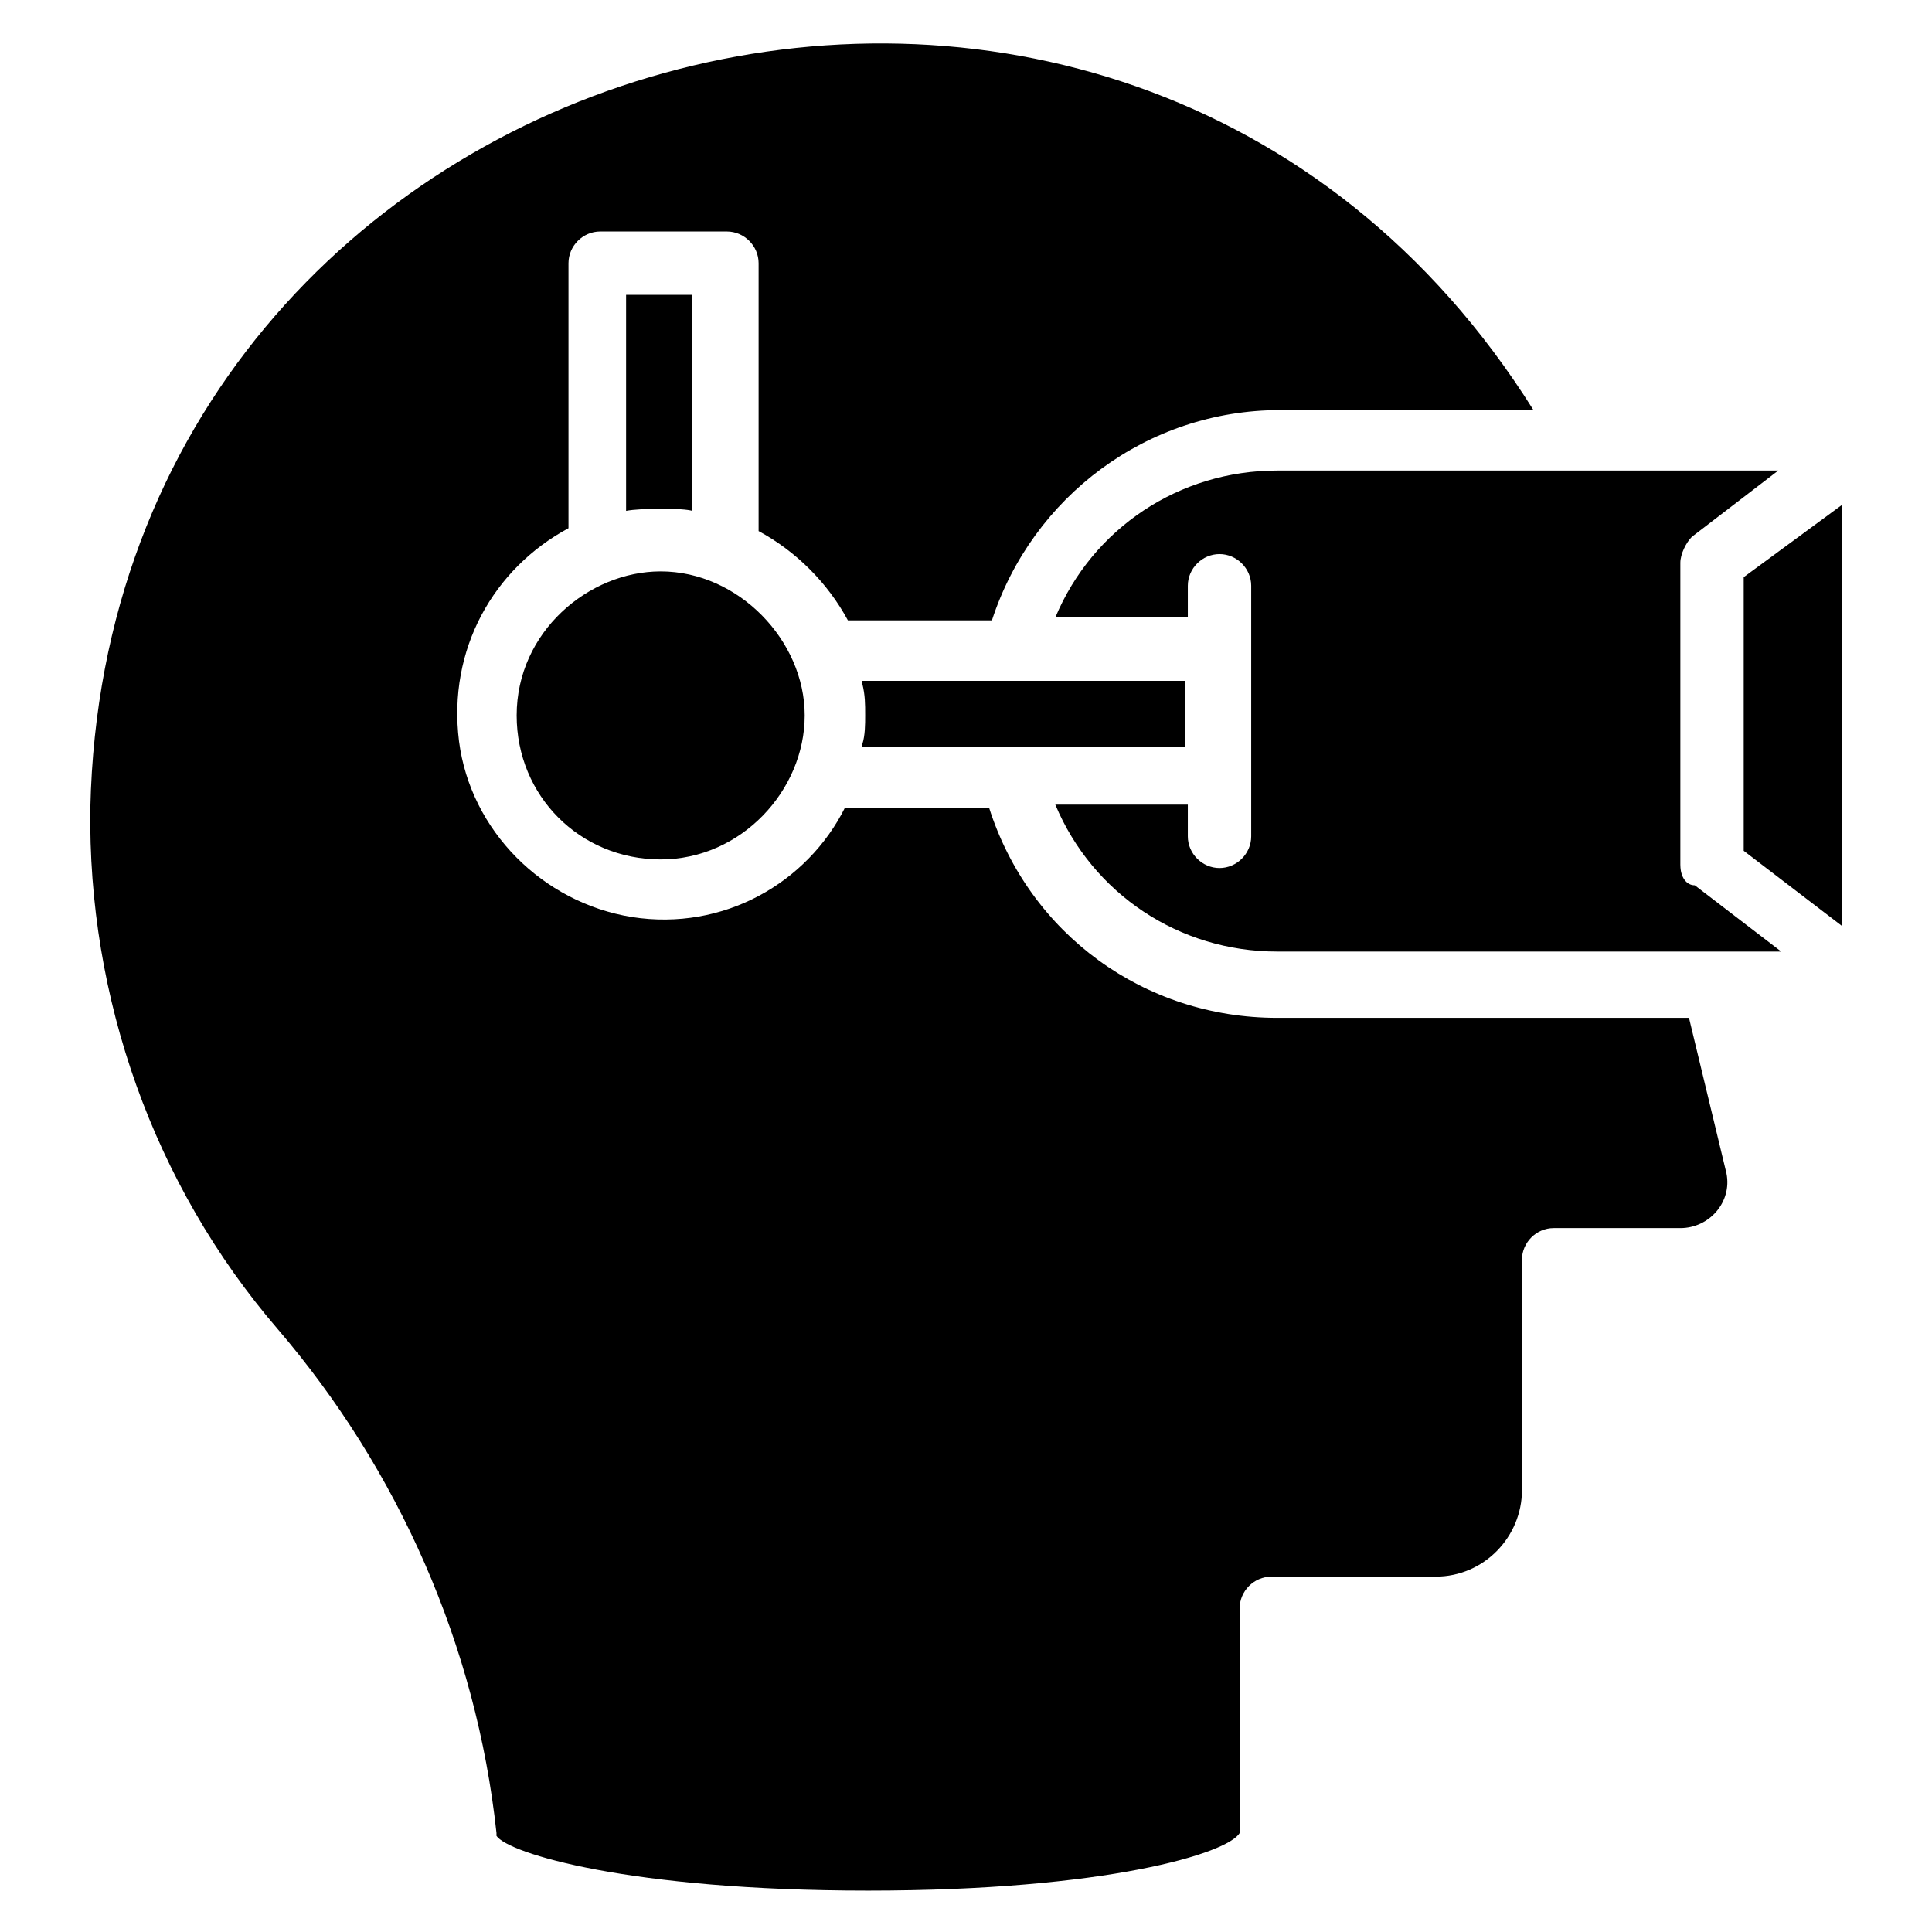
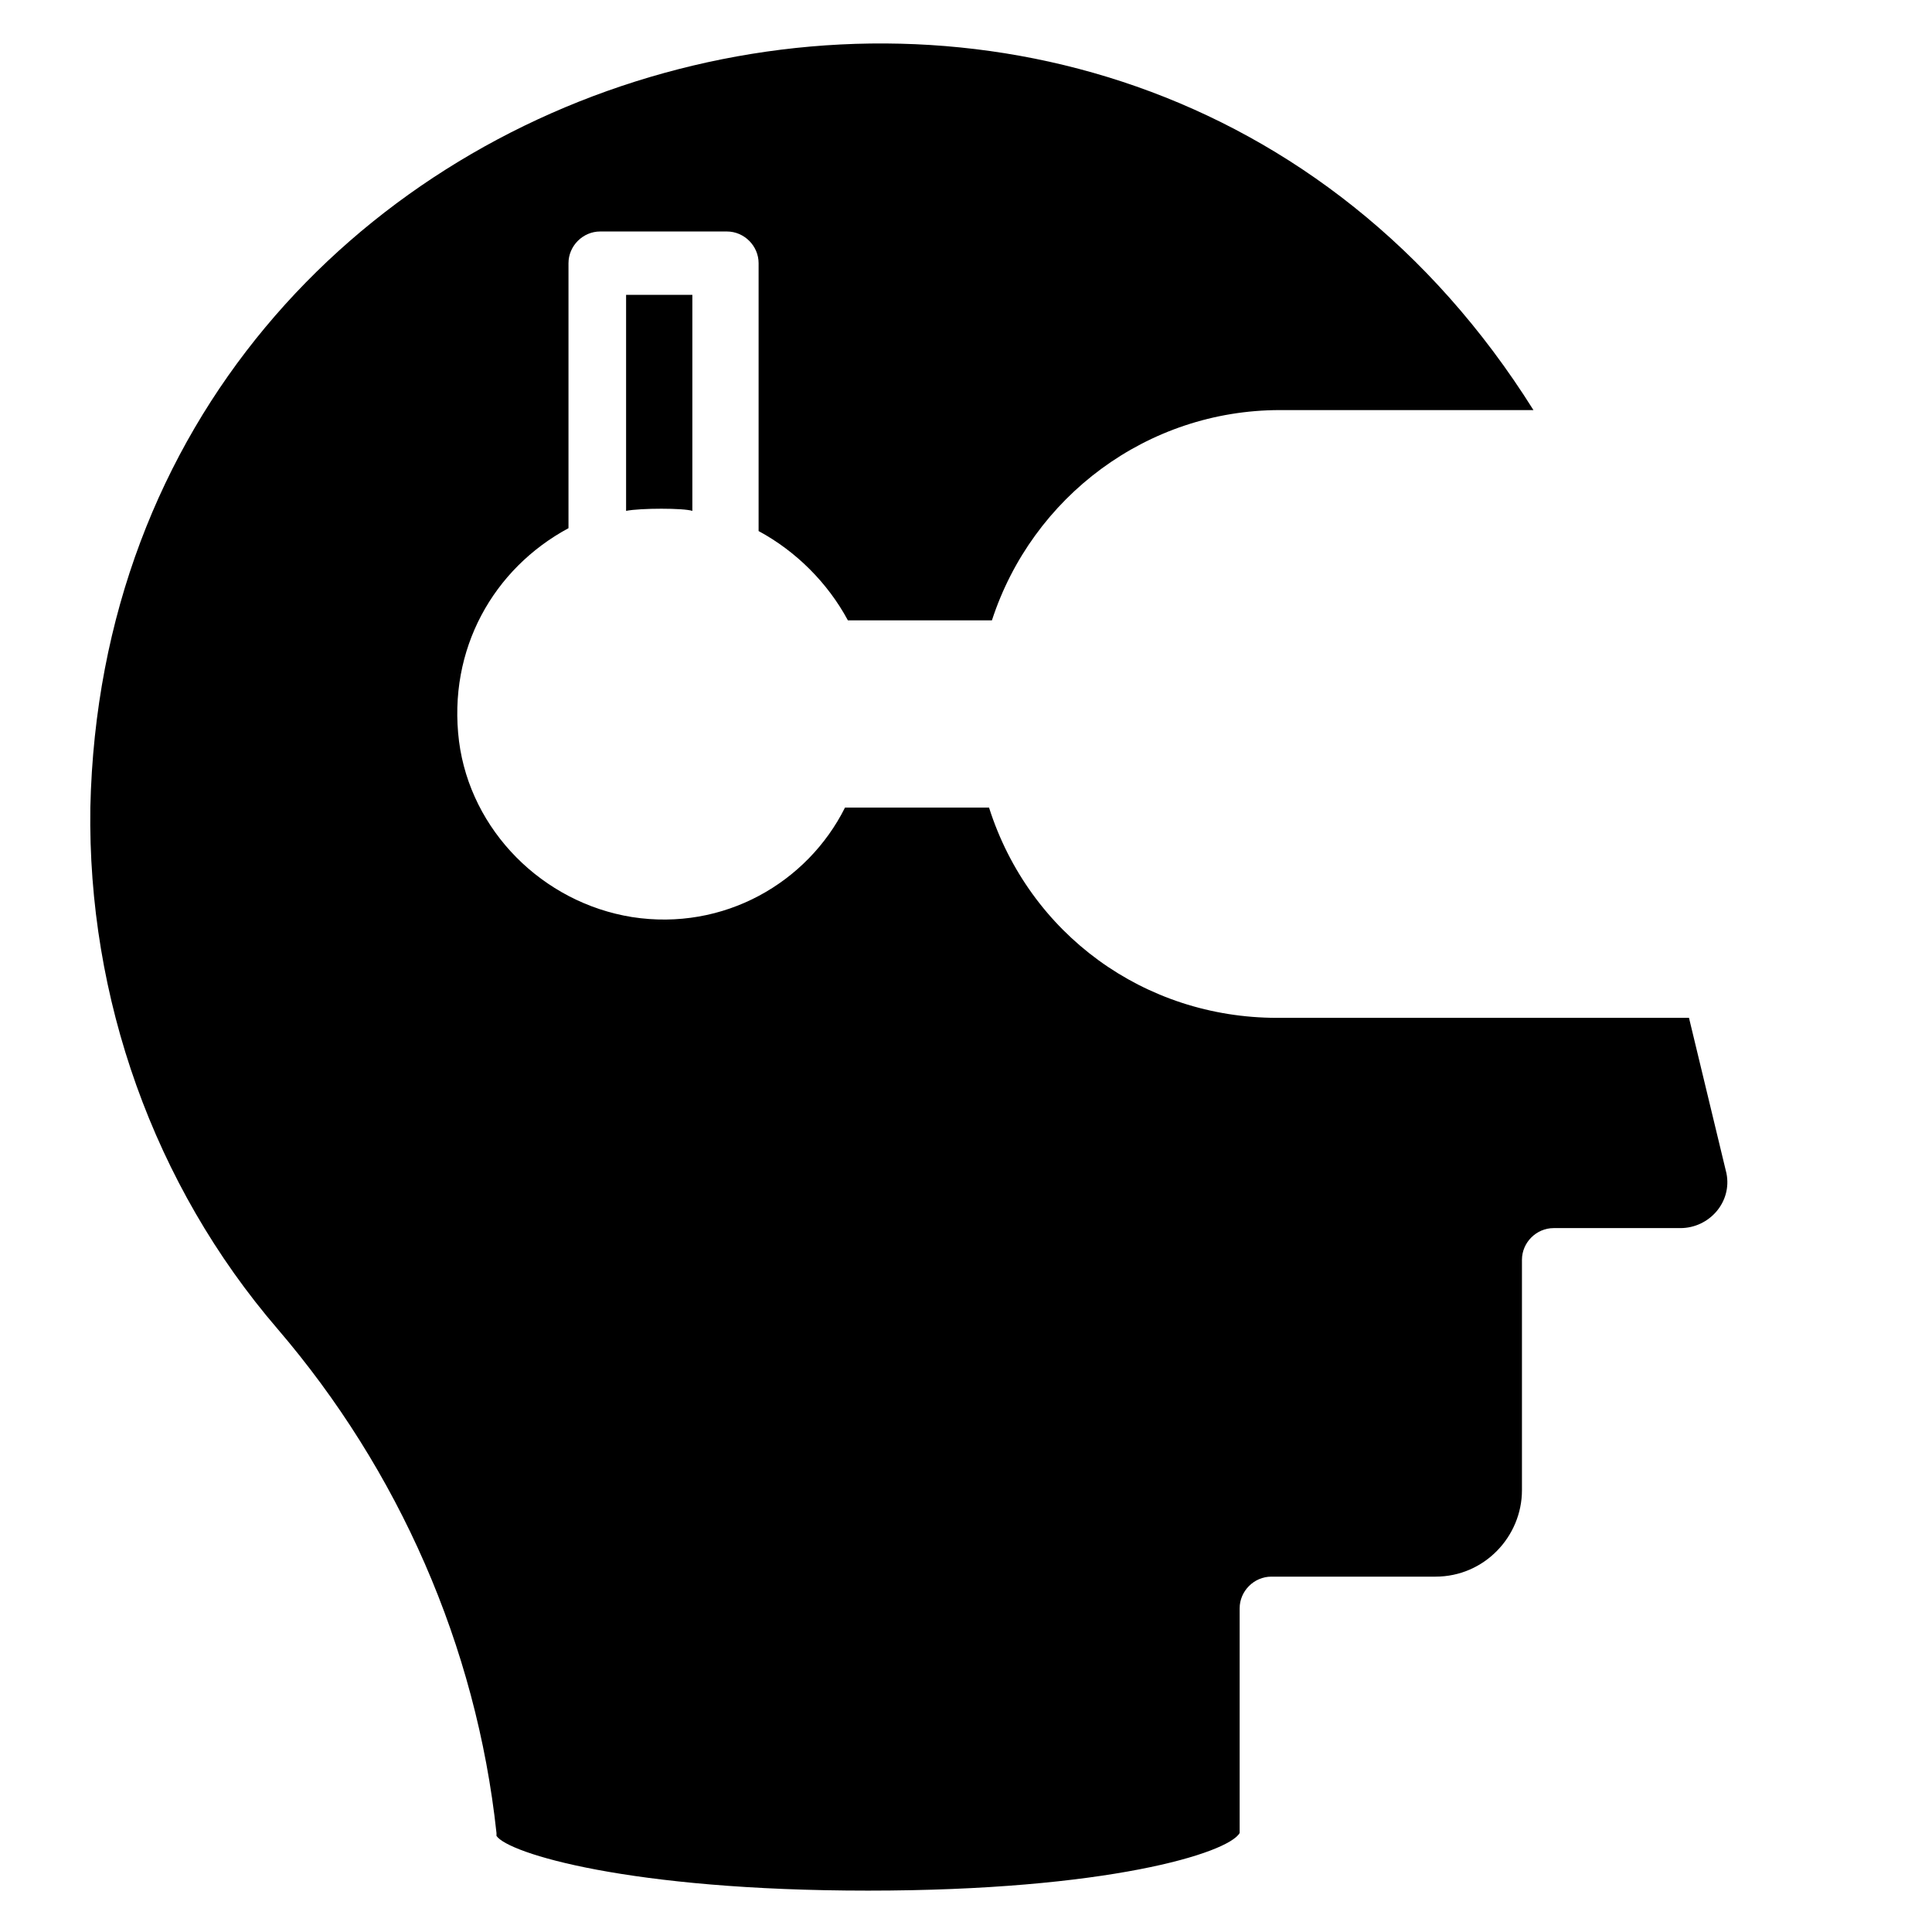
<svg xmlns="http://www.w3.org/2000/svg" fill="#000000" width="800px" height="800px" version="1.1" viewBox="144 144 512 512">
  <g>
    <path d="m327.48 279.39v-57.254h-17.559v57.25c3.816-0.762 15.27-0.762 17.559 0.004z" />
-     <path d="m280.92 333.59c0 21.375 16.793 38.168 38.168 38.168s38.168-18.32 38.168-38.168c0-19.848-17.559-38.168-38.168-38.168-19.086 0-38.168 16.031-38.168 38.168z" />
-     <path d="m373.28 333.59c0 2.289 0 5.344-0.762 7.633v0.762h85.496v-17.559l-85.496 0.004v0.762c0.762 3.055 0.762 5.348 0.762 8.398z" />
    <path d="m591.6 413.74h-109.16c-35.113 0-65.648-22.137-76.336-55.723h-38.168c-9.922 19.848-32.062 32.824-56.488 29.008-23.664-3.816-42.746-22.902-45.801-46.562-3.055-24.426 9.16-45.801 29.008-56.488v-70.23c0-4.582 3.816-8.398 8.398-8.398h33.586c4.582 0 8.398 3.816 8.398 8.398v70.992c9.922 5.344 18.32 13.742 23.664 23.664h38.168c10.688-32.824 41.223-55.723 76.336-55.723h67.176c-109.16-174.05-377.86-99.238-382.44 105.34-0.762 50.383 16.793 100 49.617 138.16 32.062 37.402 52.672 83.969 58.016 133.59v0.762c3.055 4.582 35.113 14.504 98.473 14.504s95.418-9.922 98.473-15.266v-59.543c0-4.582 3.816-8.398 8.398-8.398h43.512c12.977 0 22.902-10.688 22.902-22.902v-61.066c0-4.582 3.816-8.398 8.398-8.398h33.586c7.633 0 13.742-6.871 12.215-14.504z" />
-     <path d="m589.31 373.28v-80.152c0-2.289 1.527-5.344 3.055-6.871l22.902-17.559-132.82 0.004c-25.953 0-48.855 15.266-58.777 38.93h35.113v-8.398c0-4.582 3.816-8.398 8.398-8.398s8.398 3.816 8.398 8.398v66.41c0 4.582-3.816 8.398-8.398 8.398s-8.398-3.816-8.398-8.398v-8.398h-35.113c9.922 23.664 32.824 38.93 58.777 38.93h133.59l-22.902-17.559c-2.289 0.008-3.816-2.281-3.816-5.336z" />
-     <path d="m606.1 296.95v72.52l25.953 19.848v-111.45z" />
  </g>
</svg>